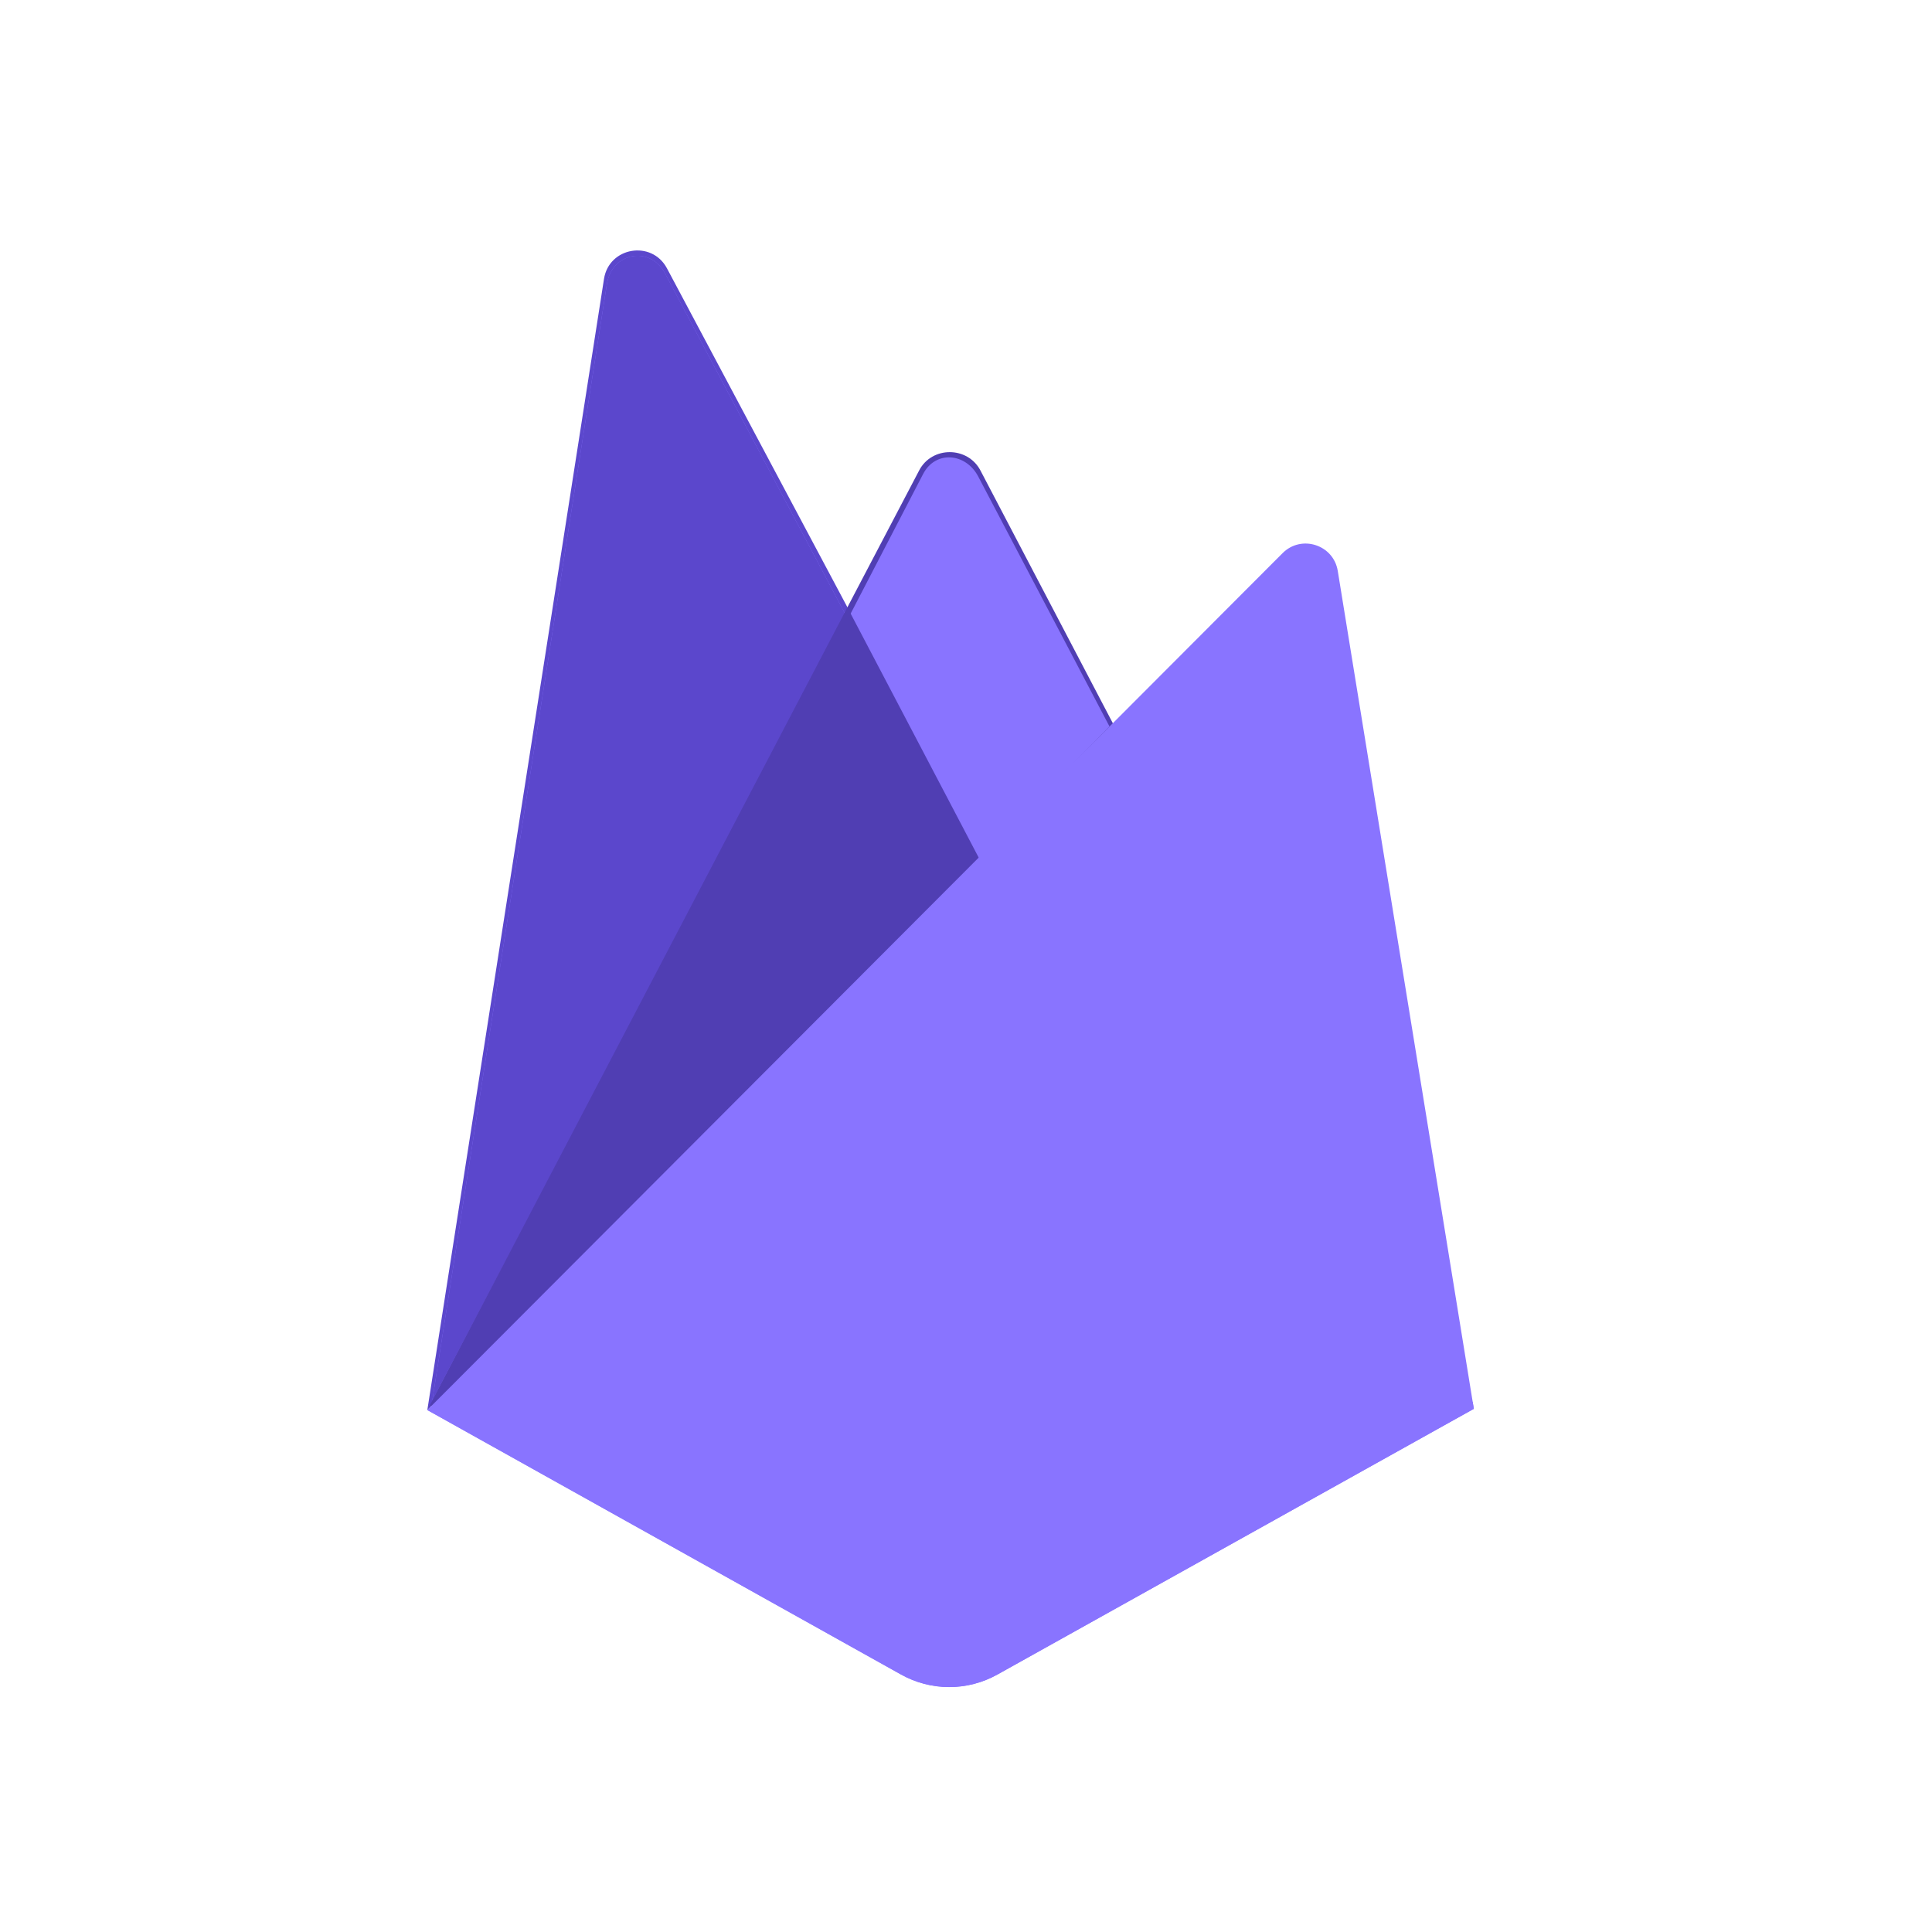
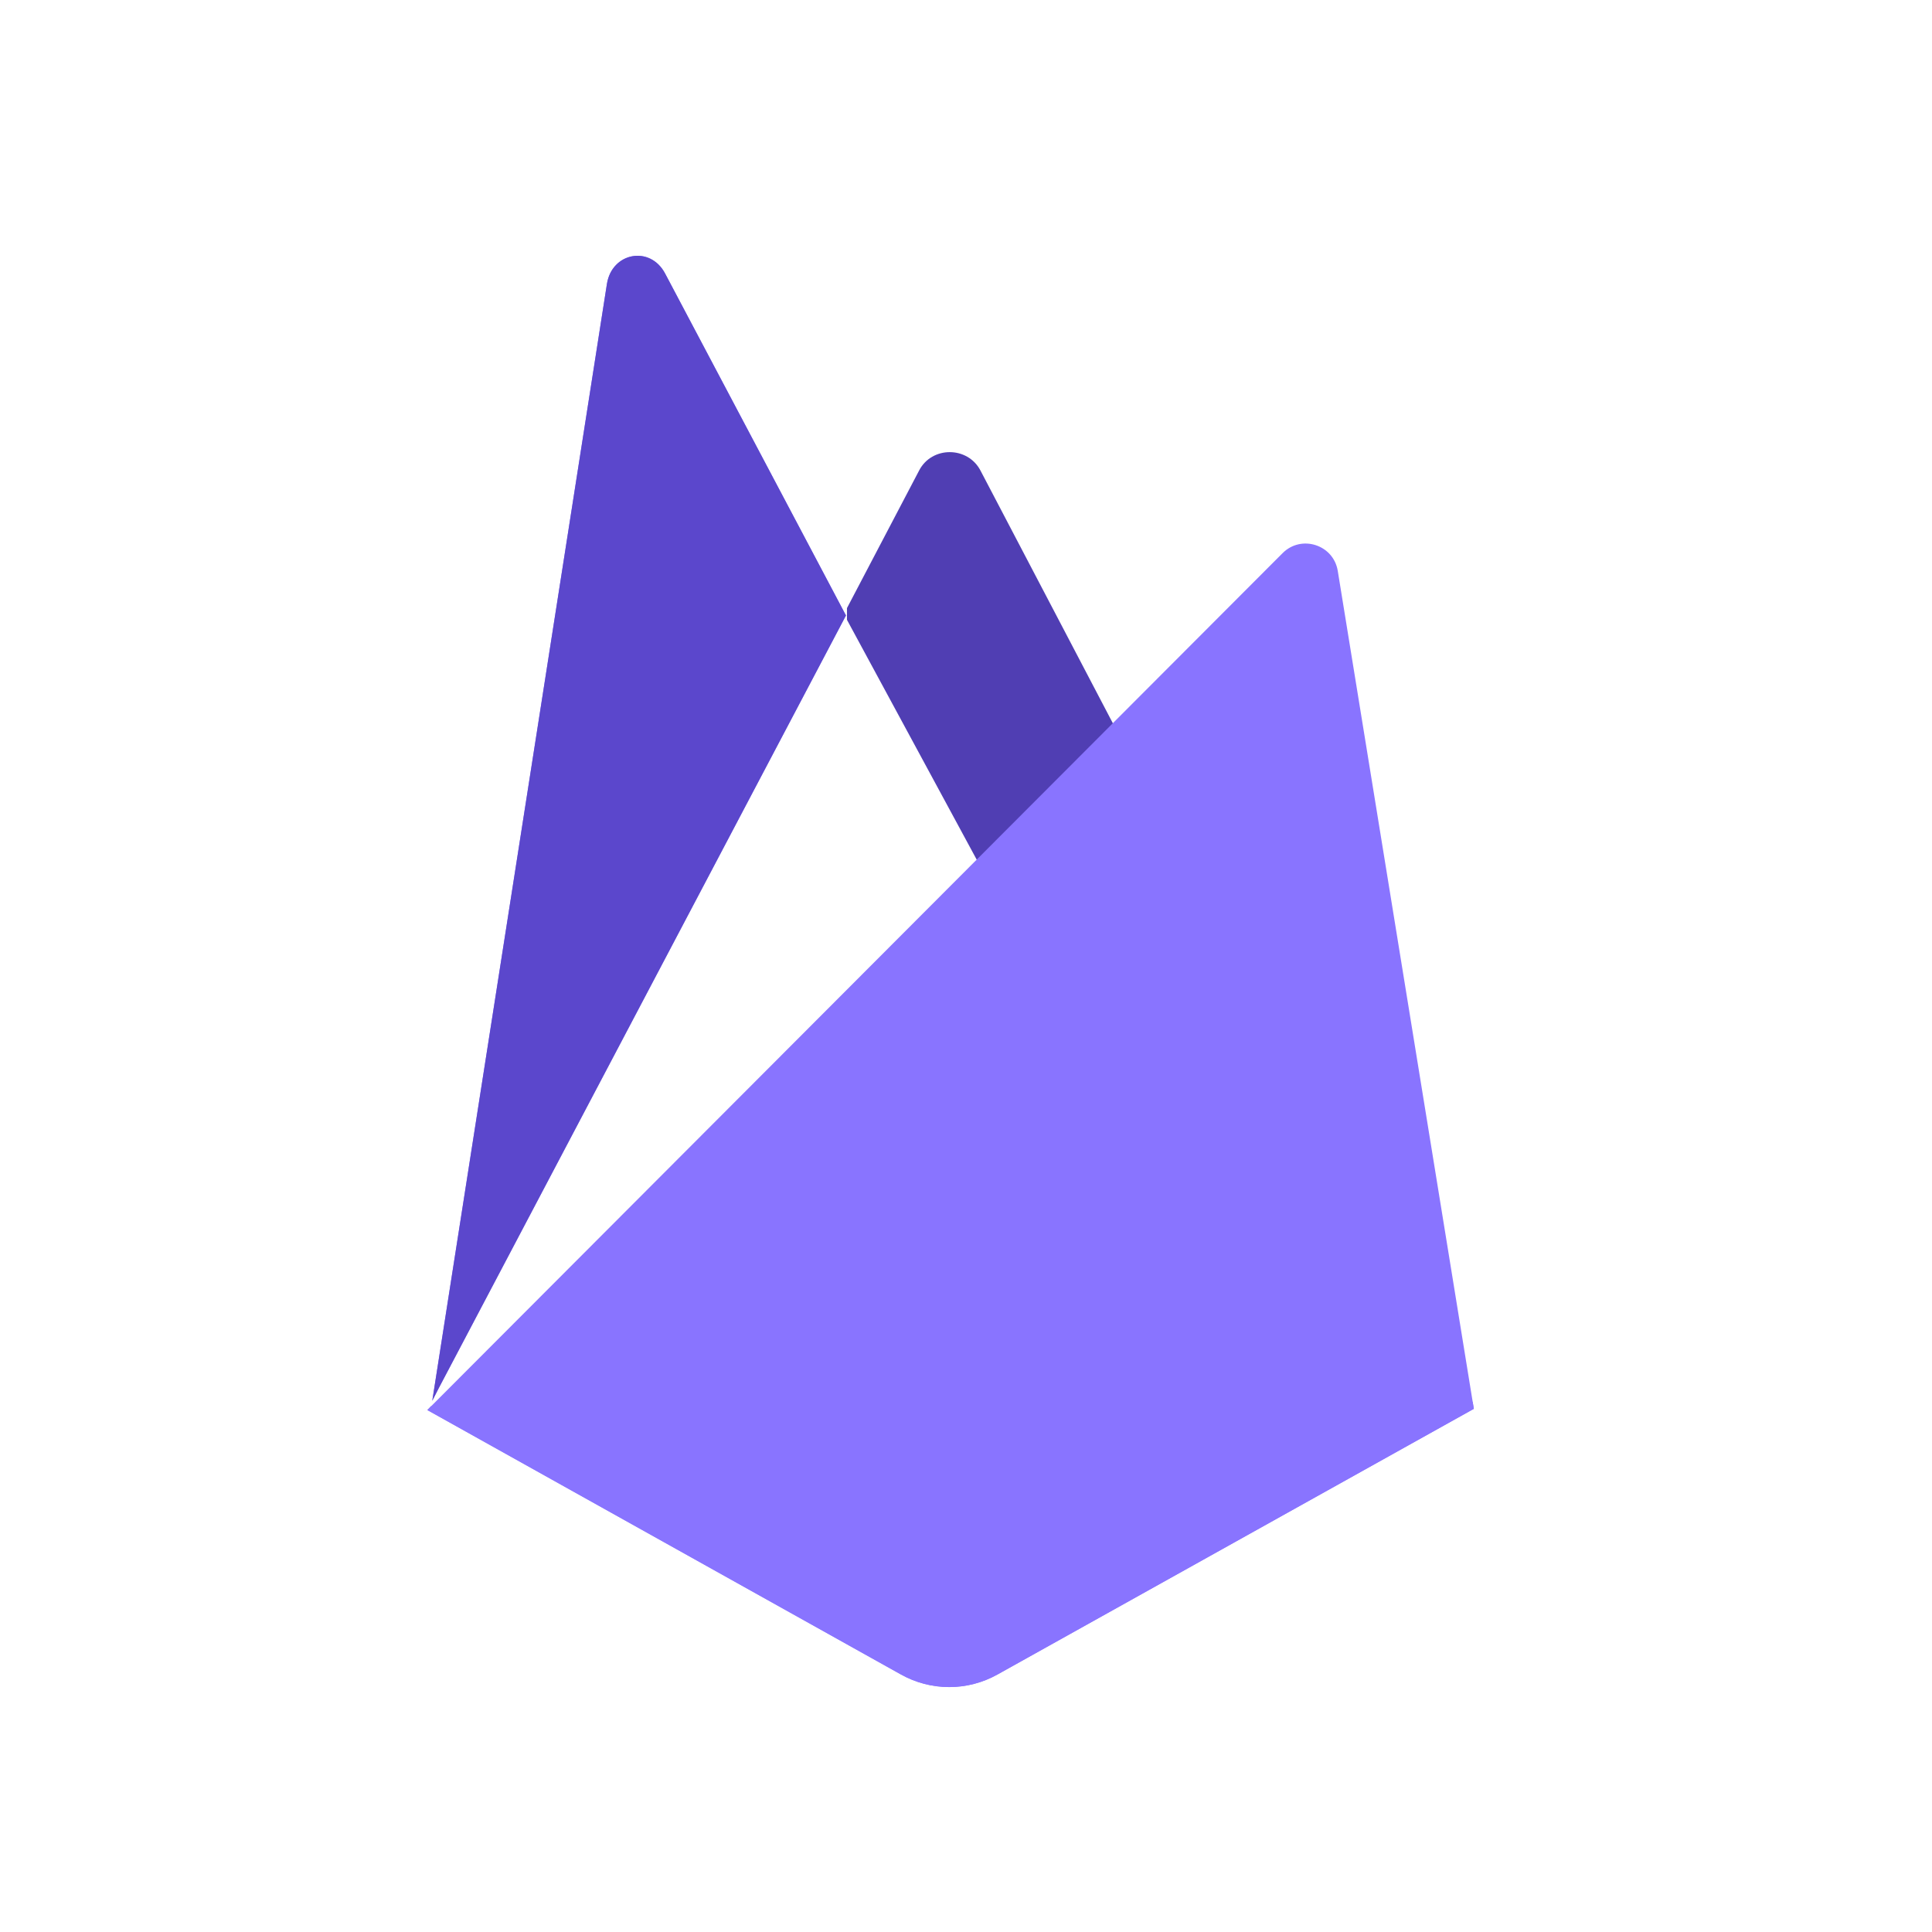
<svg xmlns="http://www.w3.org/2000/svg" width="154" height="154" viewBox="0 0 154 154" fill="none">
-   <path d="M34.062 112.396L34.756 111.425L67.549 49.2L67.619 48.541L53.163 21.387C51.951 19.112 48.541 19.688 48.144 22.234L34.062 112.396Z" fill="#5B47CC" />
  <path d="M34.457 111.654L34.981 110.632L67.432 49.059L53.011 21.794C51.813 19.544 48.77 20.118 48.377 22.637L34.457 111.654Z" fill="#8974FF" />
  <g filter="url(#filter0_i_16881_15250)">
    <path d="M34.457 111.654L34.981 110.632L67.432 49.059L53.011 21.794C51.813 19.544 48.77 20.118 48.377 22.637L34.457 111.654Z" fill="#5B47CC" />
  </g>
  <path d="M78.154 69.079L88.918 58.056L78.151 37.502C77.129 35.556 74.276 35.55 73.264 37.502L67.512 48.472V49.406L78.154 69.079H78.154Z" fill="#503EB3" />
-   <path d="M77.972 68.621L88.436 57.904L77.972 37.978C76.978 36.087 74.564 35.888 73.581 37.785L67.798 48.926L67.625 49.495L77.972 68.621Z" fill="#8974FF" />
  <g filter="url(#filter1_i_16881_15250)">
-     <path d="M77.972 68.621L88.436 57.904L77.972 37.978C76.978 36.087 74.564 35.888 73.581 37.785L67.798 48.926L67.625 49.495L77.972 68.621Z" fill="#503EB3" />
-   </g>
-   <path d="M34.062 112.395L34.377 112.079L35.519 111.615L77.481 69.808L78.013 68.361L67.545 48.413L34.062 112.395Z" fill="#503EB3" />
+     </g>
  <path d="M79.502 133.479L117.479 112.299L106.634 45.508C106.295 43.418 103.731 42.592 102.235 44.091L34.062 112.395L71.822 133.478C72.996 134.133 74.317 134.477 75.662 134.478C77.006 134.478 78.328 134.134 79.502 133.479Z" fill="#8974FF" />
-   <path d="M117.139 112.123L106.377 45.839C106.04 43.765 103.908 42.907 102.424 44.394L34.484 112.267L71.829 133.14C72.994 133.79 74.306 134.132 75.64 134.132C76.974 134.133 78.286 133.792 79.451 133.142L117.14 112.123L117.139 112.123Z" fill="#8974FF" />
+   <path d="M117.139 112.123C106.04 43.765 103.908 42.907 102.424 44.394L34.484 112.267L71.829 133.14C72.994 133.79 74.306 134.132 75.64 134.132C76.974 134.133 78.286 133.792 79.451 133.142L117.14 112.123L117.139 112.123Z" fill="#8974FF" />
  <path d="M79.501 132.853C78.327 133.508 77.005 133.851 75.661 133.851C74.317 133.851 72.995 133.507 71.822 132.852L34.366 112.072L34.062 112.393L71.822 133.476C72.995 134.131 74.317 134.475 75.661 134.475C77.005 134.476 78.328 134.132 79.501 133.477L117.479 112.297L117.386 111.725L79.501 132.854L79.501 132.853Z" fill="#8974FF" />
  <defs>
    <filter id="filter0_i_16881_15250" x="34.457" y="20.388" width="32.975" height="91.267" filterUnits="userSpaceOnUse" color-interpolation-filters="sRGB">
      <feFlood flood-opacity="0" result="BackgroundImageFix" />
      <feBlend mode="normal" in="SourceGraphic" in2="BackgroundImageFix" result="shape" />
      <feColorMatrix in="SourceAlpha" type="matrix" values="0 0 0 0 0 0 0 0 0 0 0 0 0 0 0 0 0 0 127 0" result="hardAlpha" />
      <feOffset />
      <feGaussianBlur stdDeviation="355.395" />
      <feComposite in2="hardAlpha" operator="arithmetic" k2="-1" k3="1" />
      <feColorMatrix type="matrix" values="0 0 0 0 0 0 0 0 0 0 0 0 0 0 0 0 0 0 0.06 0" />
      <feBlend mode="normal" in2="shape" result="effect1_innerShadow_16881_15250" />
    </filter>
    <filter id="filter1_i_16881_15250" x="67.625" y="36.457" width="20.811" height="32.164" filterUnits="userSpaceOnUse" color-interpolation-filters="sRGB">
      <feFlood flood-opacity="0" result="BackgroundImageFix" />
      <feBlend mode="normal" in="SourceGraphic" in2="BackgroundImageFix" result="shape" />
      <feColorMatrix in="SourceAlpha" type="matrix" values="0 0 0 0 0 0 0 0 0 0 0 0 0 0 0 0 0 0 127 0" result="hardAlpha" />
      <feOffset dx="20.308" dy="-182.775" />
      <feGaussianBlur stdDeviation="71.079" />
      <feComposite in2="hardAlpha" operator="arithmetic" k2="-1" k3="1" />
      <feColorMatrix type="matrix" values="0 0 0 0 0 0 0 0 0 0 0 0 0 0 0 0 0 0 0.09 0" />
      <feBlend mode="normal" in2="shape" result="effect1_innerShadow_16881_15250" />
    </filter>
  </defs>
</svg>